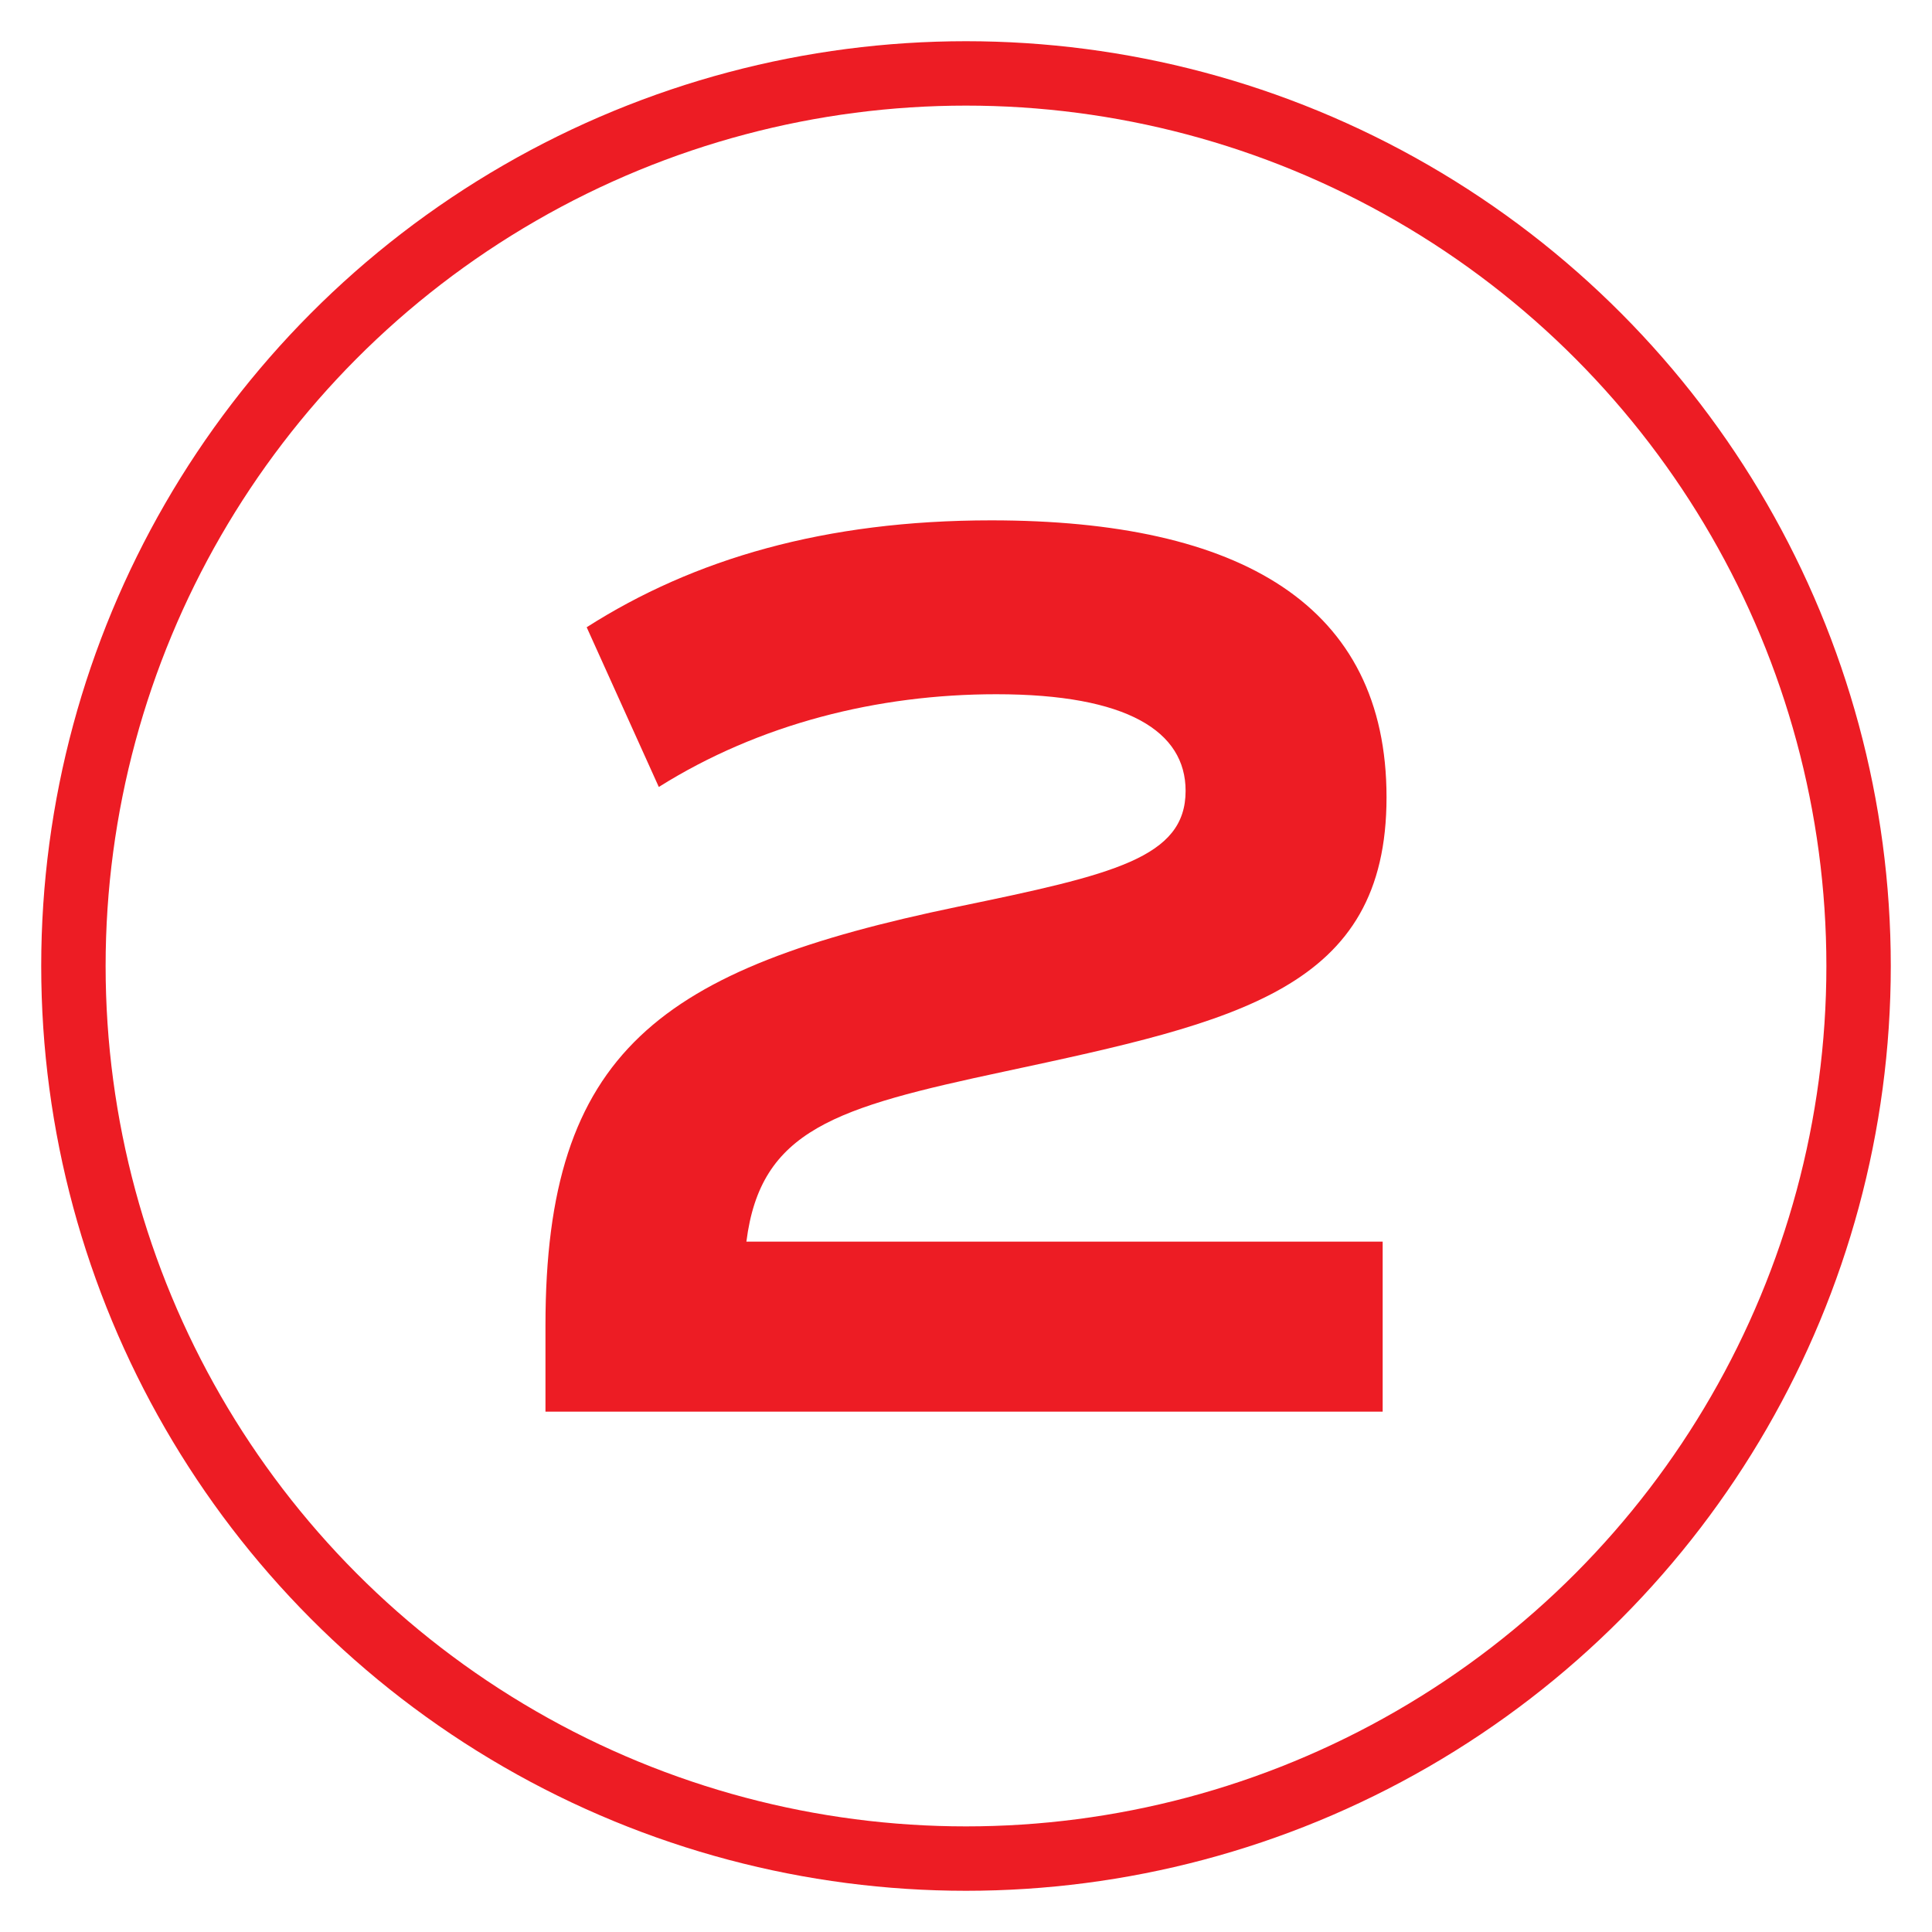
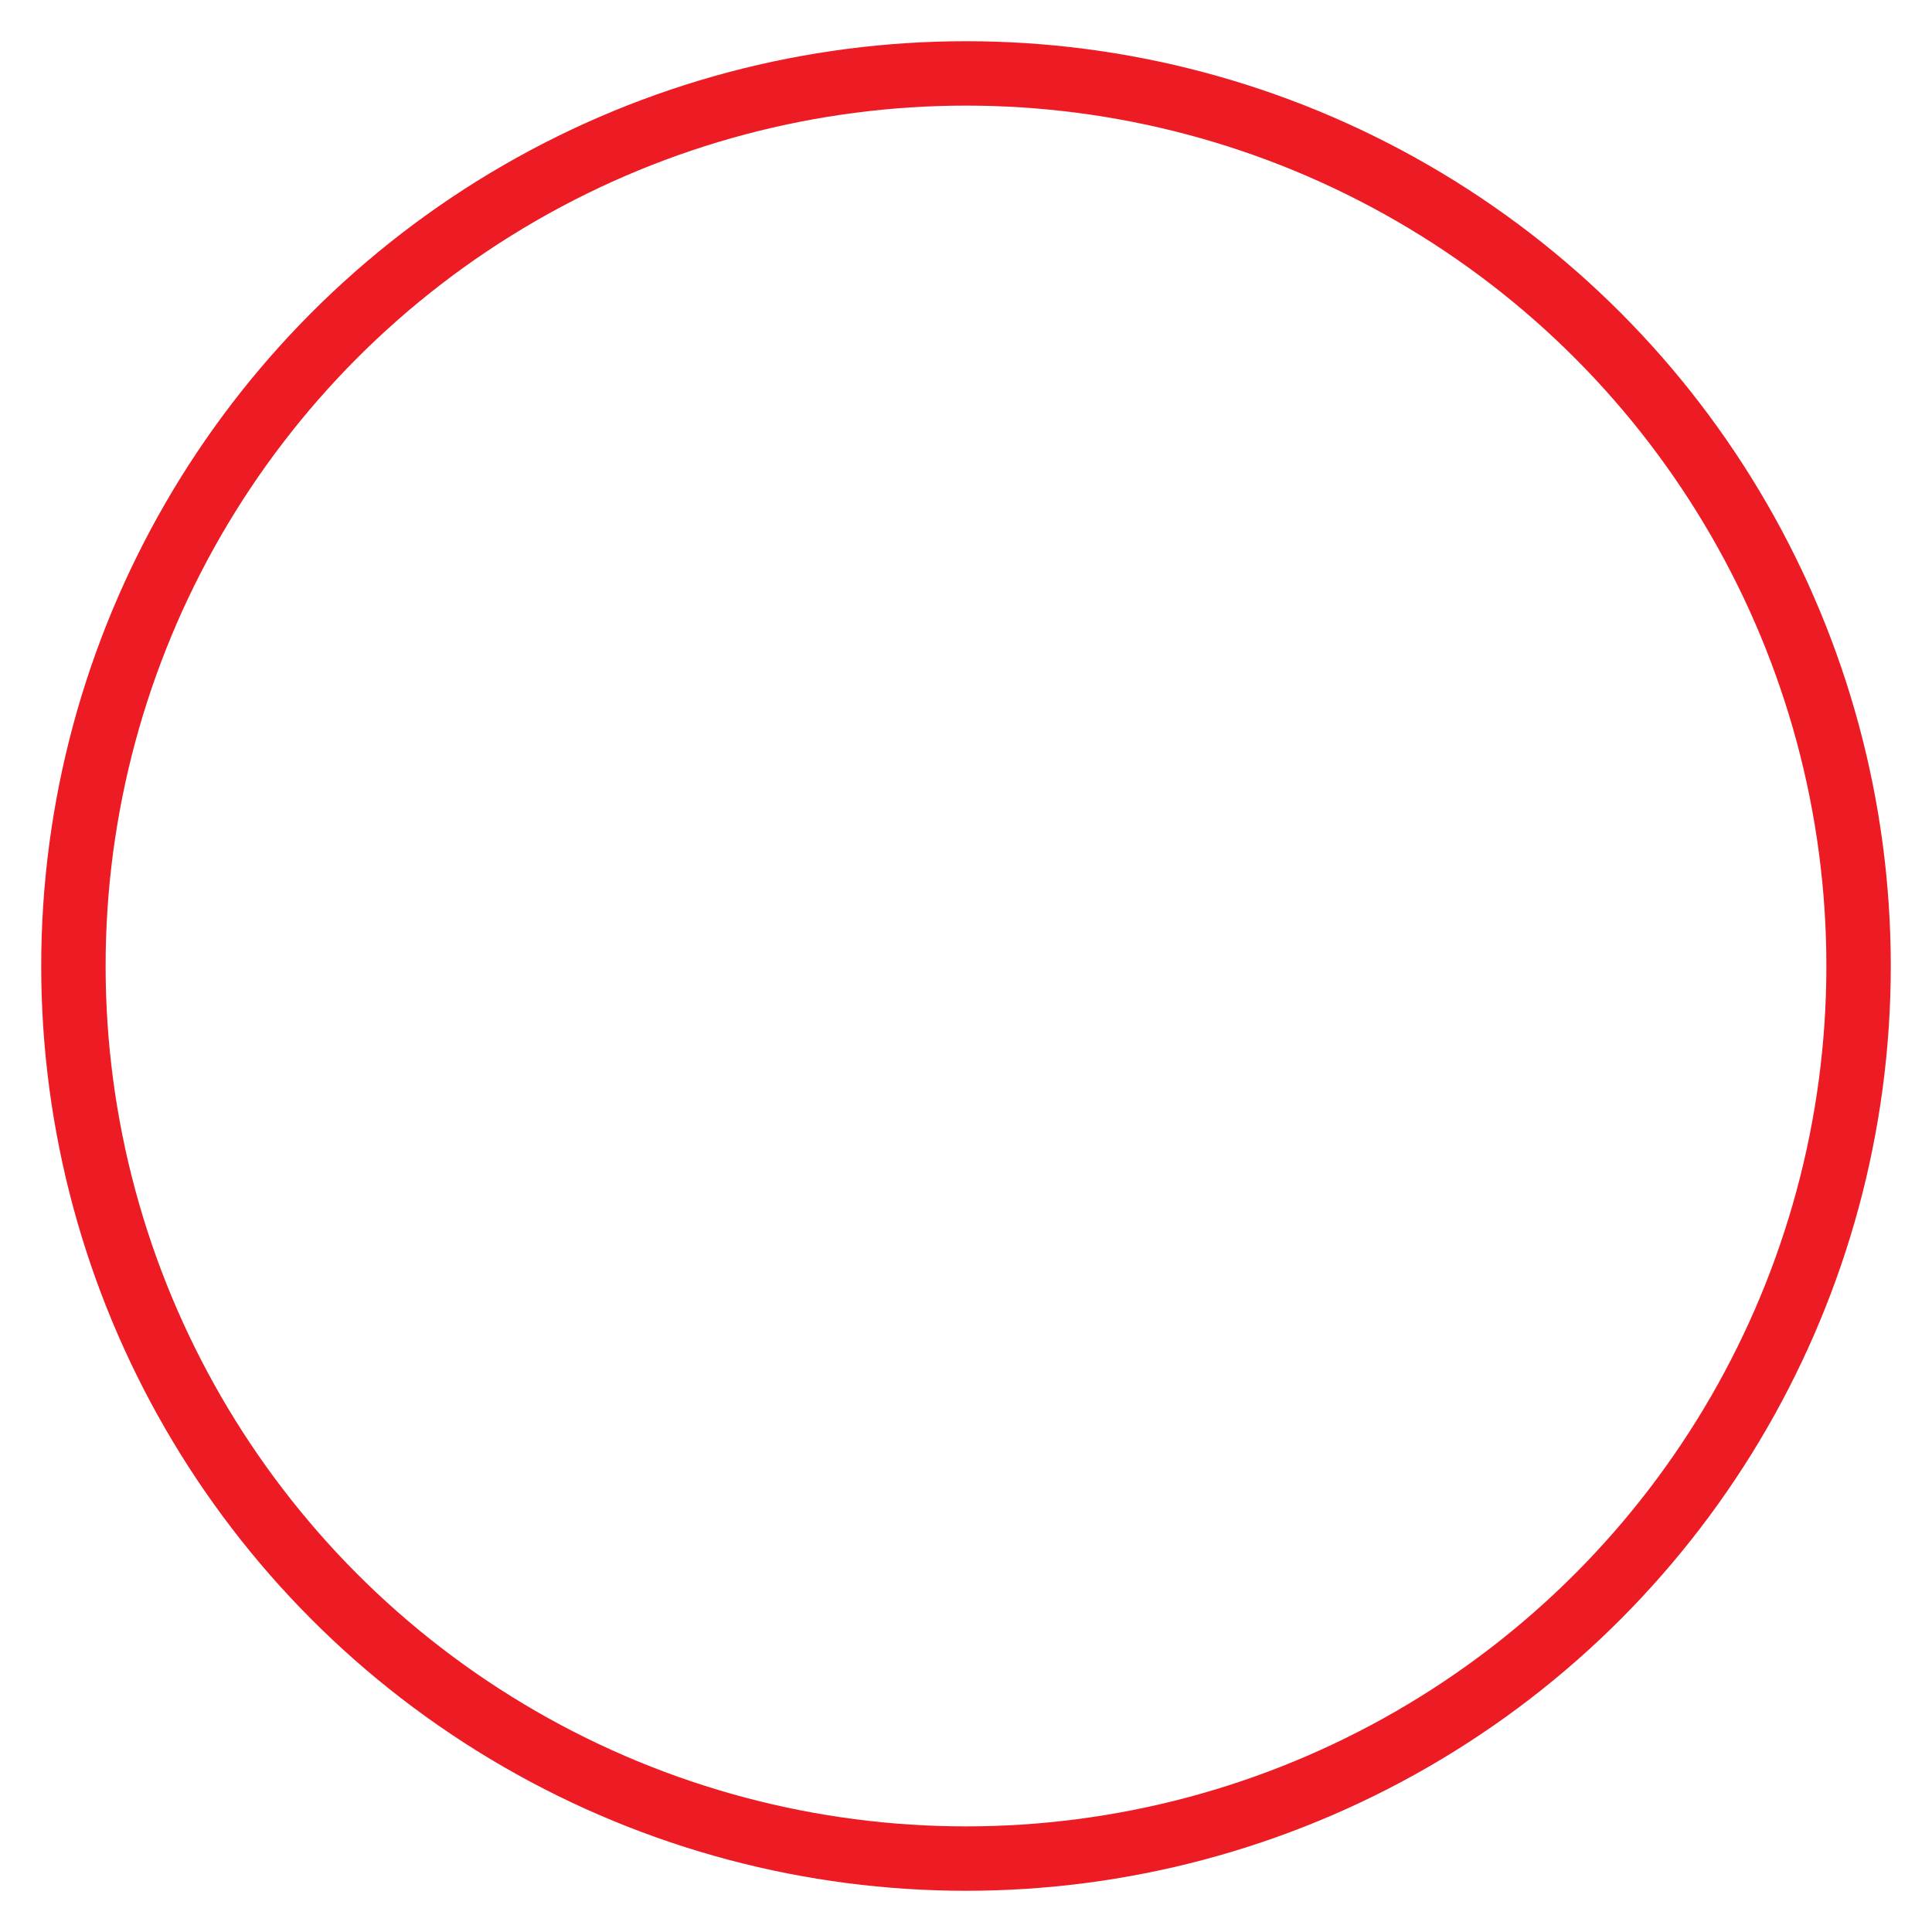
<svg xmlns="http://www.w3.org/2000/svg" id="Layer_1" data-name="Layer 1" viewBox="0 0 150 150">
  <defs>
    <style>
      .cls-1 {
        fill: none;
        stroke: #ed1c24;
        stroke-linecap: round;
        stroke-linejoin: round;
        stroke-width: 5px;
      }

      .cls-2 {
        fill: #ed1c24;
      }
    </style>
  </defs>
  <circle class="cls-1" cx="75" cy="75" r="69.3" />
-   <path class="cls-2" d="M57.95,96.4h49.4v13.2H42.35v-6.7c0-21.3,8.9-27.7,32-32.5,12.1-2.5,17.7-3.8,17.7-9,0-4.6-4.5-7.5-14.7-7.5-9.2,0-18.4,2.3-26.2,7.2l-5.6-12.4c8.3-5.3,18.5-8.3,31.4-8.3,19.4,0,30.7,6.6,30.7,21.5s-11.5,17.4-29.7,21.3c-13.1,2.8-18.9,4.5-20,13.2Z" />
</svg>